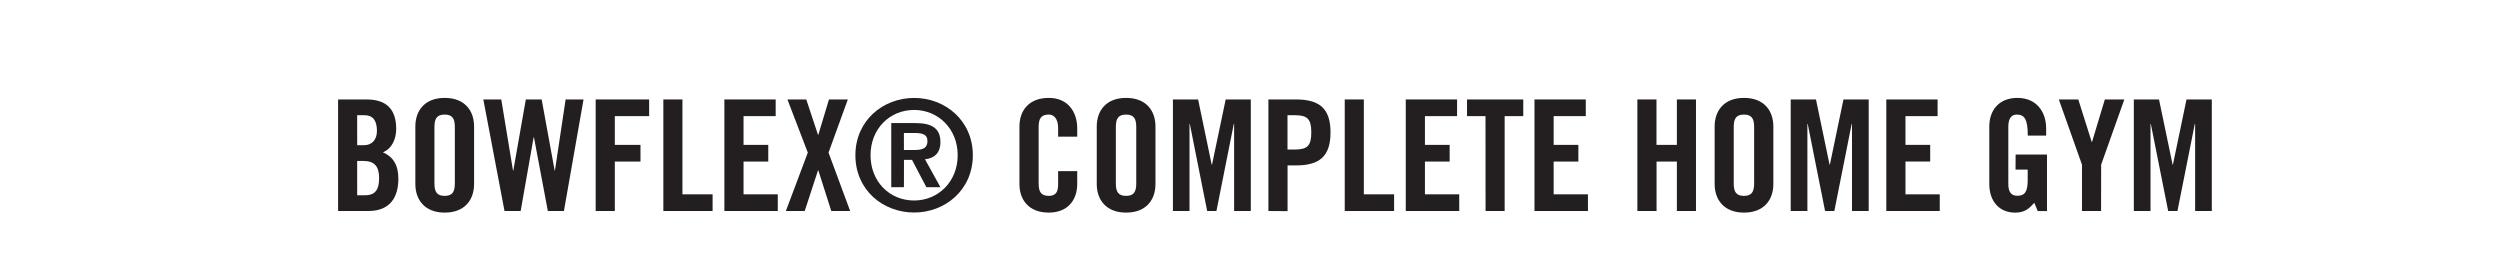
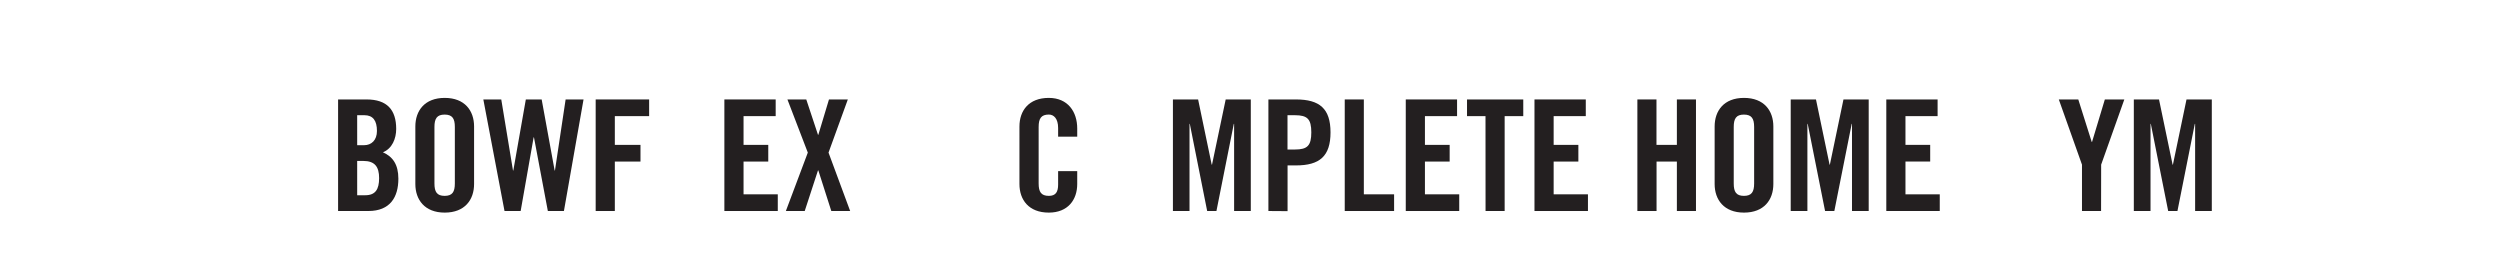
<svg xmlns="http://www.w3.org/2000/svg" viewBox="0 0 1440 147.06">
  <defs>
    <style>.cls-1{fill:#231f20;}</style>
  </defs>
  <g id="_07_Motor" data-name="07_Motor">
    <path class="cls-1" d="M194.74,57.28h16.38c11.84,0,17.09,6,17.09,17,0,5.52-2.31,11.3-7.65,13.44,5.6,2.49,8.9,6.94,8.9,15.22,0,10.59-4.72,18.6-17.27,18.6H194.74Zm11,26.35h4c4.18,0,7.38-2.85,7.38-8.19,0-6-2.31-9.08-7.21-9.08h-4.18Zm0,28.83h4.63c5.87,0,8-3.38,8-9.88s-2.49-9.88-9.08-9.88h-3.56Z" />
    <path class="cls-1" d="M239.24,72.86c0-9.08,5.35-16.47,16.92-16.47s16.91,7.39,16.91,16.47V106c0,9.07-5.34,16.46-16.91,16.46S239.24,115,239.24,106Zm11,32.84c0,4.81,1.43,7.12,5.88,7.12s5.87-2.31,5.87-7.12V73.12c0-4.8-1.42-7.12-5.87-7.12s-5.88,2.32-5.88,7.12Z" />
    <path class="cls-1" d="M302.88,57.28H312l7.48,40.94h.17l6.15-40.94h10.32l-11.3,64.26h-9.26l-8-42.45h-.18l-7.48,42.45H290.6L278.4,57.28h10.33l6.76,40.94h.18Z" />
    <path class="cls-1" d="M343.11,121.54V57.28H373.9v9.61H354.14V83.45h14.78v9.61H354.14v28.48Z" />
-     <path class="cls-1" d="M382.09,121.54V57.28h11v54.65h17.36v9.61Z" />
    <path class="cls-1" d="M417.24,121.54V57.28h29.55v9.61H428.28V83.45h14.24v9.61H428.28v18.87H448v9.61Z" />
    <path class="cls-1" d="M465.3,87.9,453.55,57.28h10.86l6.76,20.38h.18l6.14-20.38h10.86L477.23,87.9l12.46,33.64H478.83l-7.48-23.41h-.18l-7.65,23.41H452.66Z" />
-     <path class="cls-1" d="M492.71,89.41c0-20,15.93-33,33.82-33s33.82,13,33.82,33-15.93,33-33.82,33S492.71,109.53,492.71,89.41Zm33.82-26.08c-14.06,0-25.1,10.86-25.1,26.08s11,26.08,25.1,26.08c13.89,0,25.1-10.86,25.1-26.08S540.42,63.33,526.53,63.33Zm-5.87,44.51h-7.3V70.9h14c9.26,0,14.33,2.94,14.33,10.95,0,6.76-4.09,9.43-8.9,9.88l8.9,16.11h-8.1l-8.27-15.76h-4.63Zm0-21.45H527c5.34,0,7.21-1.7,7.21-5.17s-2.23-4.63-7.57-4.63h-6Z" />
    <path class="cls-1" d="M609.48,78.73v-5c0-5.43-2.49-7.75-5.34-7.75-4.45,0-5.88,2.32-5.88,7.12V105.7c0,4.81,1.43,7.12,5.88,7.12,4,0,5.34-2.31,5.34-6.5V98.58h11V106c0,9.07-5.34,16.46-16.37,16.46-11.57,0-16.91-7.39-16.91-16.46V72.86c0-9.08,5.34-16.47,16.91-16.47,11,0,16.37,8,16.37,17.62v4.72Z" />
-     <path class="cls-1" d="M631.73,72.86c0-9.08,5.34-16.47,16.91-16.47s16.91,7.39,16.91,16.47V106c0,9.07-5.34,16.46-16.91,16.46S631.73,115,631.73,106Zm11,32.84c0,4.81,1.43,7.12,5.88,7.12s5.87-2.31,5.87-7.12V73.12c0-4.8-1.42-7.12-5.87-7.12s-5.88,2.32-5.88,7.12Z" />
    <path class="cls-1" d="M720.46,57.28v64.26h-9.61V71.34h-.18l-10,50.2h-5.34l-10-50.2h-.17v50.2H675.6V57.28h14.51l7.83,37.56h.18L706,57.28Z" />
    <path class="cls-1" d="M730.6,121.54V57.28h15.85c13.62,0,19.93,5.25,19.93,19s-6.31,19-19.93,19h-4.81v26.34Zm11-35.42h4.27c7.21,0,9.44-2.23,9.44-9.88s-2.23-9.88-9.44-9.88h-4.27Z" />
    <path class="cls-1" d="M774.57,121.54V57.28h11v54.65H803v9.61Z" />
    <path class="cls-1" d="M809.72,121.54V57.28h29.55v9.61H820.76V83.45H835v9.61H820.76v18.87h19.76v9.61Z" />
    <path class="cls-1" d="M855.65,66.89H845V57.28h32.4v9.61H866.68v54.65h-11Z" />
    <path class="cls-1" d="M883.86,121.54V57.28h29.55v9.61H894.9V83.45h14.24v9.61H894.9v18.87h19.76v9.61Z" />
    <path class="cls-1" d="M943.13,121.54V57.28h11V83.45h11.75V57.28h11v64.26h-11V93.06H954.17v28.48Z" />
    <path class="cls-1" d="M987.63,72.86c0-9.08,5.34-16.47,16.91-16.47s16.91,7.39,16.91,16.47V106c0,9.07-5.34,16.46-16.91,16.46S987.63,115,987.63,106Zm11,32.84c0,4.81,1.42,7.12,5.87,7.12s5.88-2.31,5.88-7.12V73.12c0-4.8-1.43-7.12-5.88-7.12s-5.87,2.32-5.87,7.12Z" />
    <path class="cls-1" d="M1076.37,57.28v64.26h-9.62V71.34h-.17l-10,50.2h-5.34l-10-50.2h-.18v50.2h-9.61V57.28H1046l7.83,37.56h.18l7.83-37.56Z" />
    <path class="cls-1" d="M1086.51,121.54V57.28h29.55v9.61h-18.51V83.45h14.24v9.61h-14.24v18.87h19.75v9.61Z" />
-     <path class="cls-1" d="M1161,89h18.07v32.57h-5.34l-2-4.8c-3.29,3.91-6,5.69-11.12,5.69-8.73,0-14.78-6.23-14.78-16.46V72.86c0-9.08,5.34-16.47,16.2-16.47,11,0,16.55,8,16.55,17.62v4.1H1168c0-9.61-2-12.11-6.32-12.11-2.67,0-4.89,1.61-4.89,7v33c0,4.09,1.33,6.76,5.16,6.76,4.45,0,6-2.49,6-8.9V97.69h-7Z" />
    <path class="cls-1" d="M1210.22,121.54h-11V94.84l-13.35-37.56h11.22l7.74,24.48h.18l7.38-24.48h11.22l-13.35,37.56Z" />
    <path class="cls-1" d="M1274,57.28v64.26h-9.61V71.34h-.18l-10,50.2h-5.34l-10-50.2h-.17v50.2h-9.62V57.28h14.51l7.83,37.56h.18l7.83-37.56Z" />
  </g>
</svg>